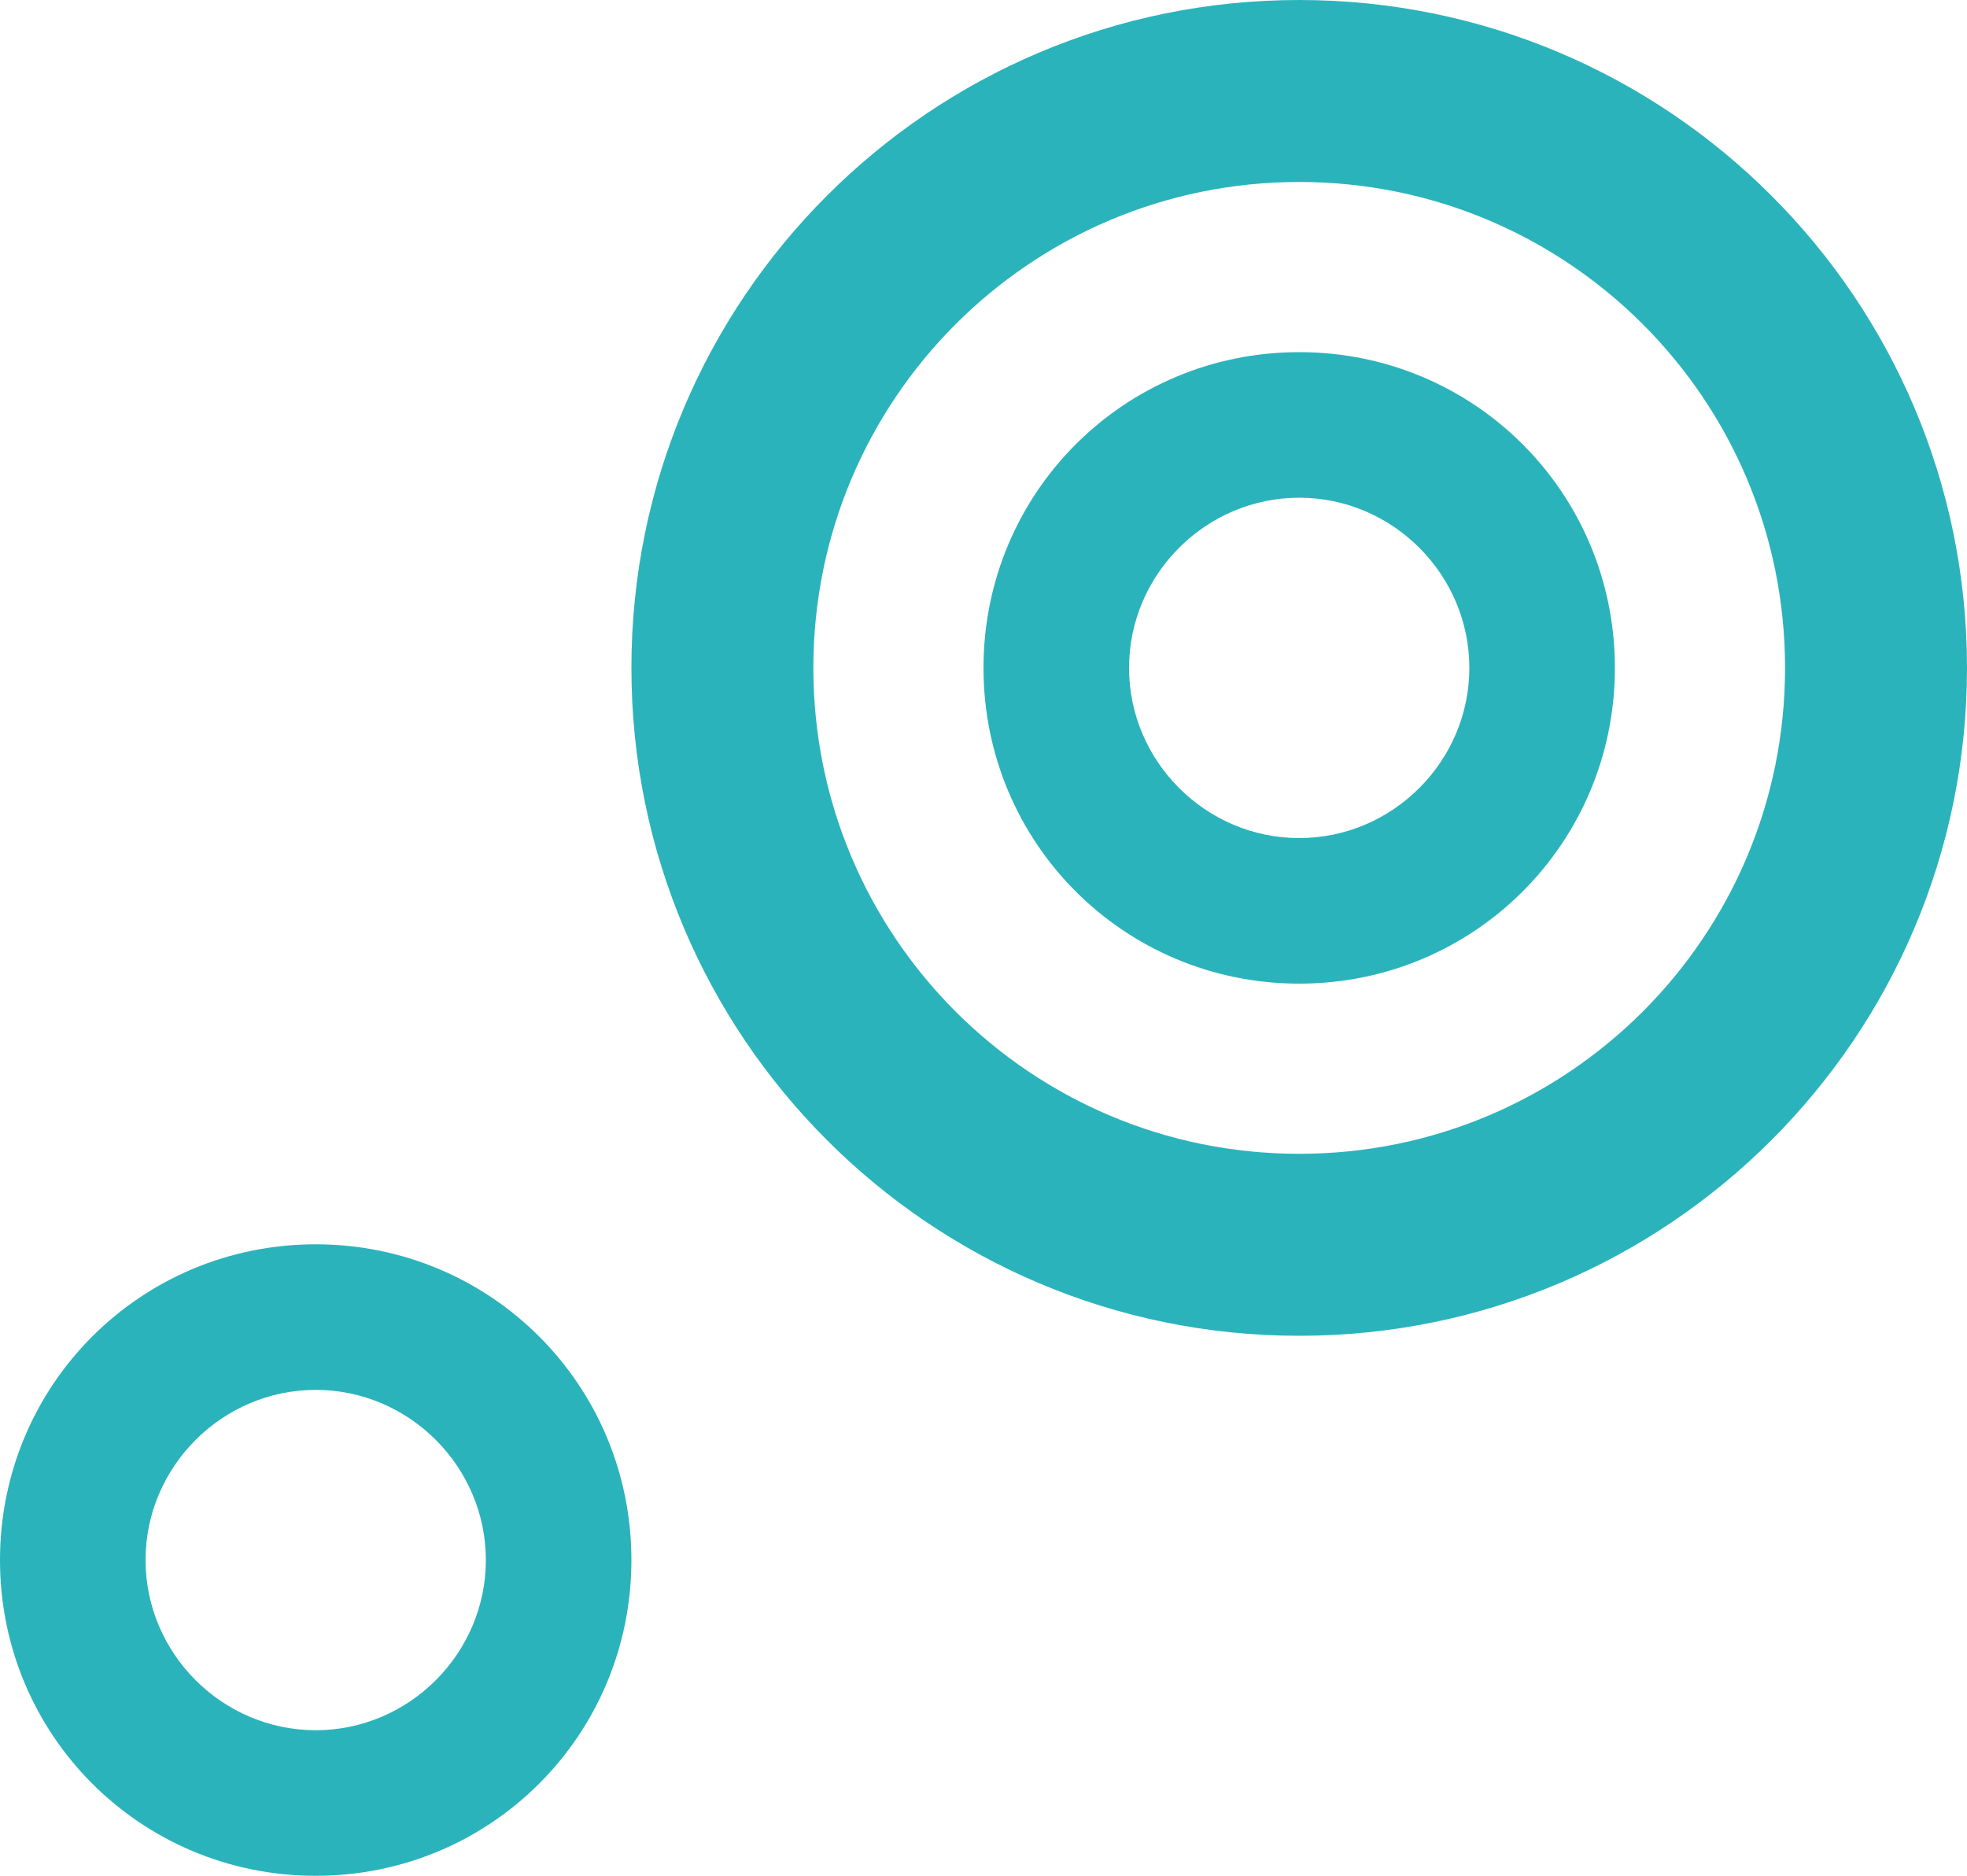
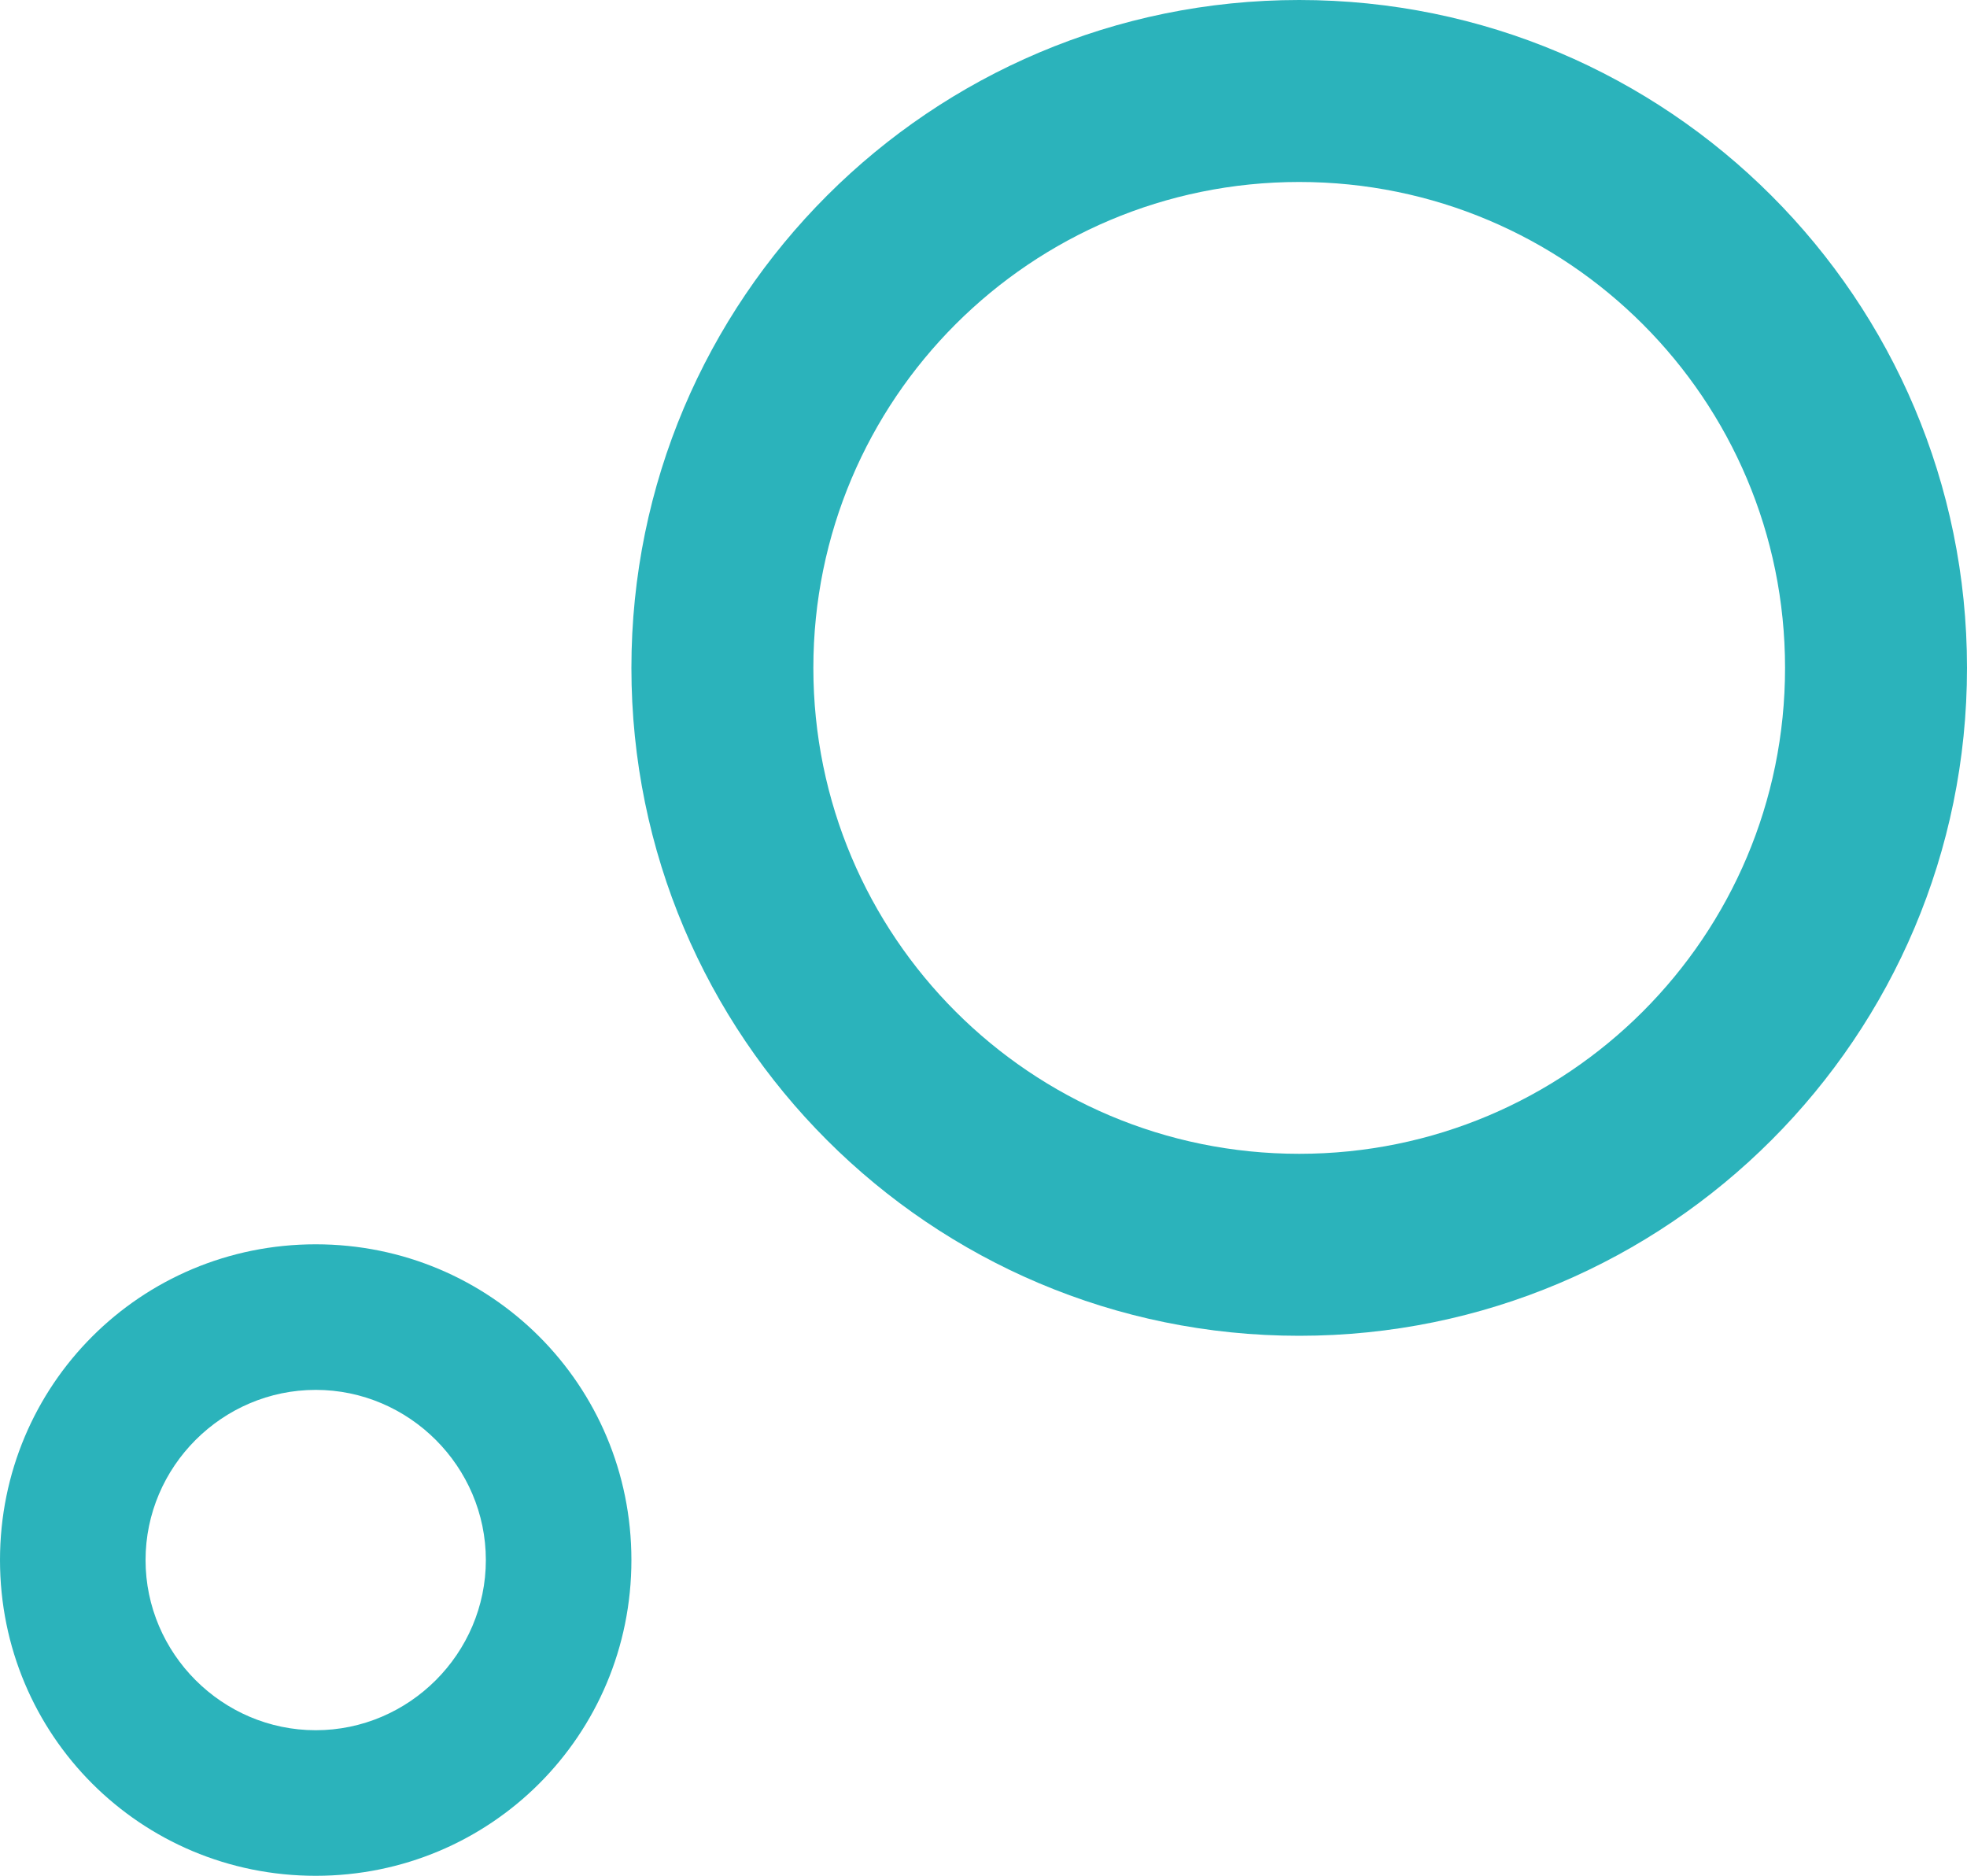
<svg xmlns="http://www.w3.org/2000/svg" id="Layer_1" data-name="Layer 1" width="200" height="190.7" version="1.1" viewBox="0 0 200 190.7">
  <defs>
    <style>
      .cls-1, .cls-2 {
        fill: #2bb3bb;
        stroke-width: 0px;
      }

      .cls-2 {
        fill-rule: evenodd;
      }
    </style>
  </defs>
  <g>
-     <path class="cls-1" d="M132.1,35.8c-17.8,0-32.1,14.3-32.1,32.1s14.3,32.1,32.1,32.1,32.1-14.3,32.1-32.1-14.3-32.1-32.1-32.1ZM132.1,85.2c-9.5,0-17.3-7.8-17.3-17.3s7.8-17.3,17.3-17.3,17.3,7.8,17.3,17.3-7.8,17.3-17.3,17.3Z" />
    <path class="cls-1" d="M132.1,0c-37.5,0-67.9,30.4-67.9,67.9s30.4,67.9,67.9,67.9,67.9-30.4,67.9-67.9S169.6,0,132.1,0ZM132.1,117.3c-27.3,0-49.4-22.1-49.4-49.4s22.1-49.4,49.4-49.4,49.4,22.1,49.4,49.4-22.1,49.4-49.4,49.4Z" />
  </g>
  <path id="single-small-blue-a" class="cls-2" d="M32.1,190.7c-17.8,0-32.1-14.3-32.1-32.1s14.3-32.1,32.1-32.1,32.1,14.3,32.1,32.1-14.3,32.1-32.1,32.1ZM32.1,175.9c9.5,0,17.3-7.8,17.3-17.3s-7.8-17.3-17.3-17.3-17.3,7.8-17.3,17.3,7.8,17.3,17.3,17.3Z" />
</svg>